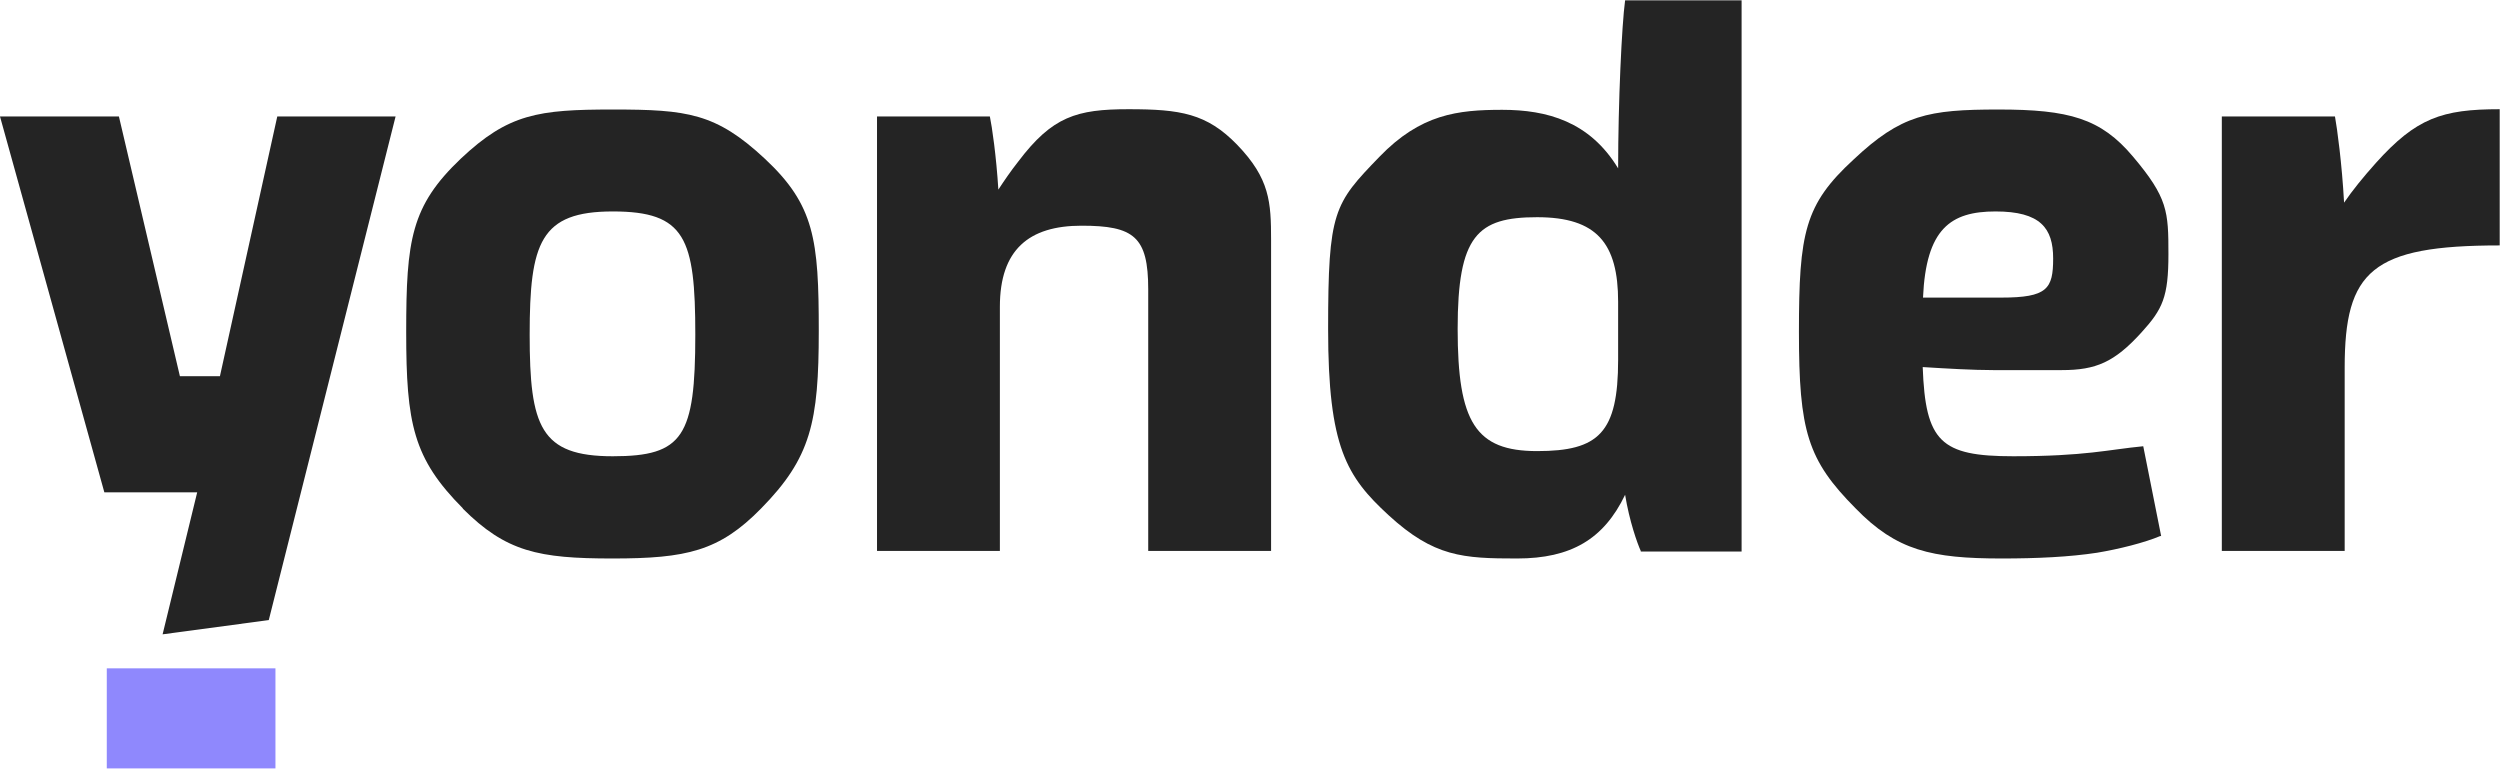
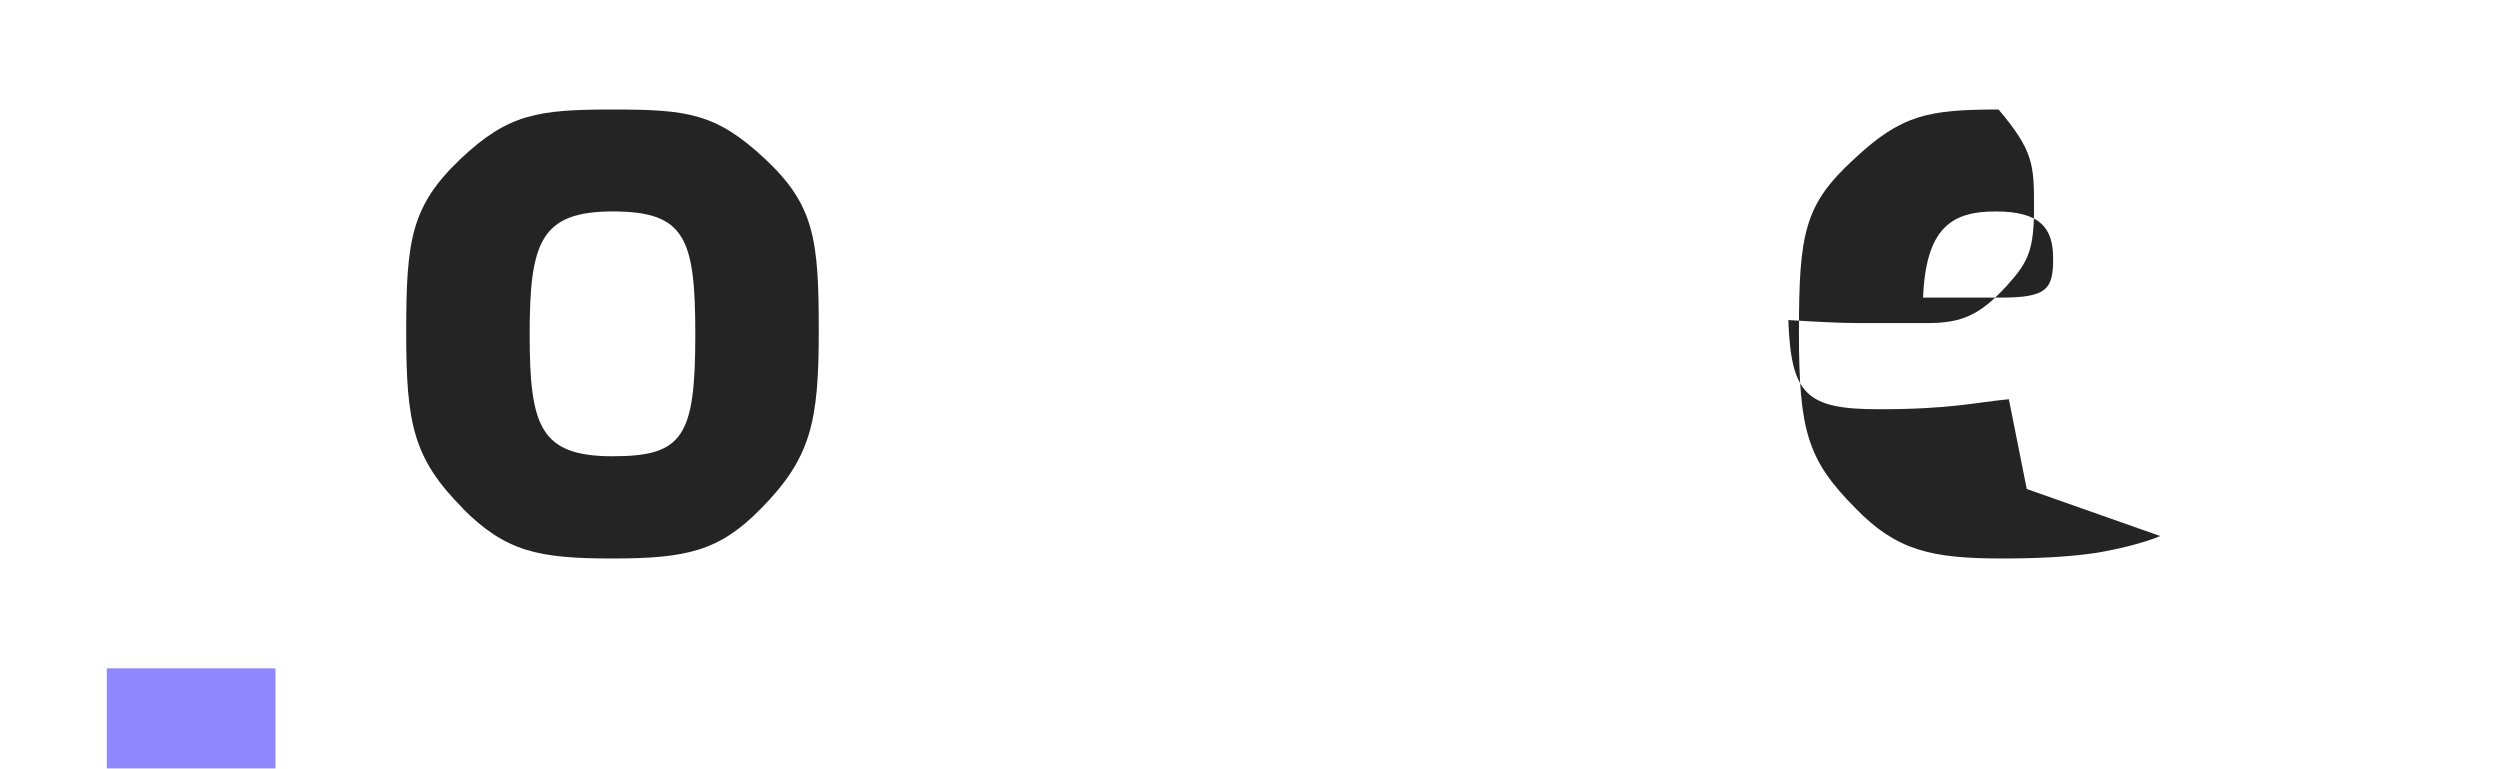
<svg xmlns="http://www.w3.org/2000/svg" version="1.1" viewBox="0 0 824.1 253.4">
  <defs>
    <style>
      .cls-1 {
        fill: #8f88fd;
      }

      .cls-2 {
        fill: #242424;
      }
    </style>
  </defs>
  <g>
    <g id="Laag_1">
      <g id="g5">
        <path id="path1" class="cls-2" d="M152.6,167.6c-16.4-16.5-18.7-27.9-18.7-58.2s1.6-41.5,18-57.1c15.7-14.8,25.5-16.2,50.1-16.2s34,1.2,50.1,16.2c16.4,15.3,17.8,26.7,17.8,56.8s-2.6,41.8-19,58.5c-13.8,14.1-24.6,16.5-49,16.5s-35.1-2.2-49.4-16.5h0ZM229.2,110.3c0-31.8-3.3-40.6-27.2-40.6s-27.4,10.3-27.4,40.6,3.5,40.1,27.4,40.1c23.2,0,27.2-6.5,27.2-40.1Z" />
-         <path id="path2" class="cls-2" d="M289.1,38.4h37.2c.7,3.3,2.1,12.9,2.8,24.1,1.9-2.9,4-6,6.6-9.3,11.2-14.8,19.2-17.2,36.3-17.2s25.8,1.4,35.8,11.7c10.8,11.2,11.2,18.9,11.2,31.5v102.4h-40.5v-86.2c0-17.4-4.7-21-22-21s-26.9,7.9-26.9,26.7v80.5h-40.5V38.4h0Z" />
-         <path id="path3" class="cls-2" d="M540.9,181.7c-1.2-2.6-3.8-10-5.2-18.6-7,14.6-17.8,21-35.6,21s-27.4-.5-42.4-14.3c-13.8-12.7-19.9-22.4-19.9-61.3s1.9-41.3,16.9-56.8c13.6-14.1,25.8-15.5,40.5-15.5s28.8,3.8,38.2,19.3c0-21.7,1.2-47.3,2.3-55.4h38.4v181.7h-33.3ZM533.4,99.5c0-19.3-7-27.9-26.7-27.9s-26.2,6-26.2,36.8,5.9,40.3,26.2,40.3,26.7-6,26.7-30.1v-19.1Z" />
-         <path id="path4" class="cls-2" d="M712.1,176.7c-5.2,2.2-13.6,4.3-20.8,5.5-9.1,1.4-19.9,1.9-31.4,1.9-23.2,0-34.7-2.6-48.2-16.5-15.9-16-18.7-25.5-18.7-58.2s1.9-42,18-56.8c15.7-14.8,24.6-16.5,47.8-16.5s33.7,2.9,44.3,15.5c11.5,13.6,11.7,18.1,11.7,32.2s-1.9,18.1-8.9,25.8c-8.9,9.8-15,12.4-26.2,12.4h-22.7c-6.6,0-15.2-.5-23.2-1,.9,24.6,5.9,29.4,29.8,29.4s31.4-2.2,42.9-3.3l5.9,29.6ZM633.9,98.1h25.8c15.2,0,17.1-2.9,17.1-12.9s-4.2-15.5-19-15.5-22.9,5.7-23.9,28.4Z" />
-         <path id="path5" class="cls-2" d="M732.5,38.4h37.2c.7,3.8,2.3,15.5,3,28.4,2.8-4.1,6.3-8.4,10.5-13.1,13.3-14.8,21.8-17.7,40.8-17.7v44.9c-42.2,0-51.1,8.4-51.1,40.3v60.4h-40.5V38.4h0Z" />
-         <polygon id="polygon5" class="cls-2" points="72.5 124 59.3 124 39.2 38.4 0 38.4 34.4 162.3 65 162.3 53.6 209.1 88.6 204.4 130.4 38.4 91.4 38.4 72.5 124" />
+         <path id="path4" class="cls-2" d="M712.1,176.7c-5.2,2.2-13.6,4.3-20.8,5.5-9.1,1.4-19.9,1.9-31.4,1.9-23.2,0-34.7-2.6-48.2-16.5-15.9-16-18.7-25.5-18.7-58.2s1.9-42,18-56.8c15.7-14.8,24.6-16.5,47.8-16.5c11.5,13.6,11.7,18.1,11.7,32.2s-1.9,18.1-8.9,25.8c-8.9,9.8-15,12.4-26.2,12.4h-22.7c-6.6,0-15.2-.5-23.2-1,.9,24.6,5.9,29.4,29.8,29.4s31.4-2.2,42.9-3.3l5.9,29.6ZM633.9,98.1h25.8c15.2,0,17.1-2.9,17.1-12.9s-4.2-15.5-19-15.5-22.9,5.7-23.9,28.4Z" />
      </g>
      <rect id="rect5" class="cls-1" x="35.2" y="220.3" width="55.6" height="33" />
    </g>
  </g>
</svg>